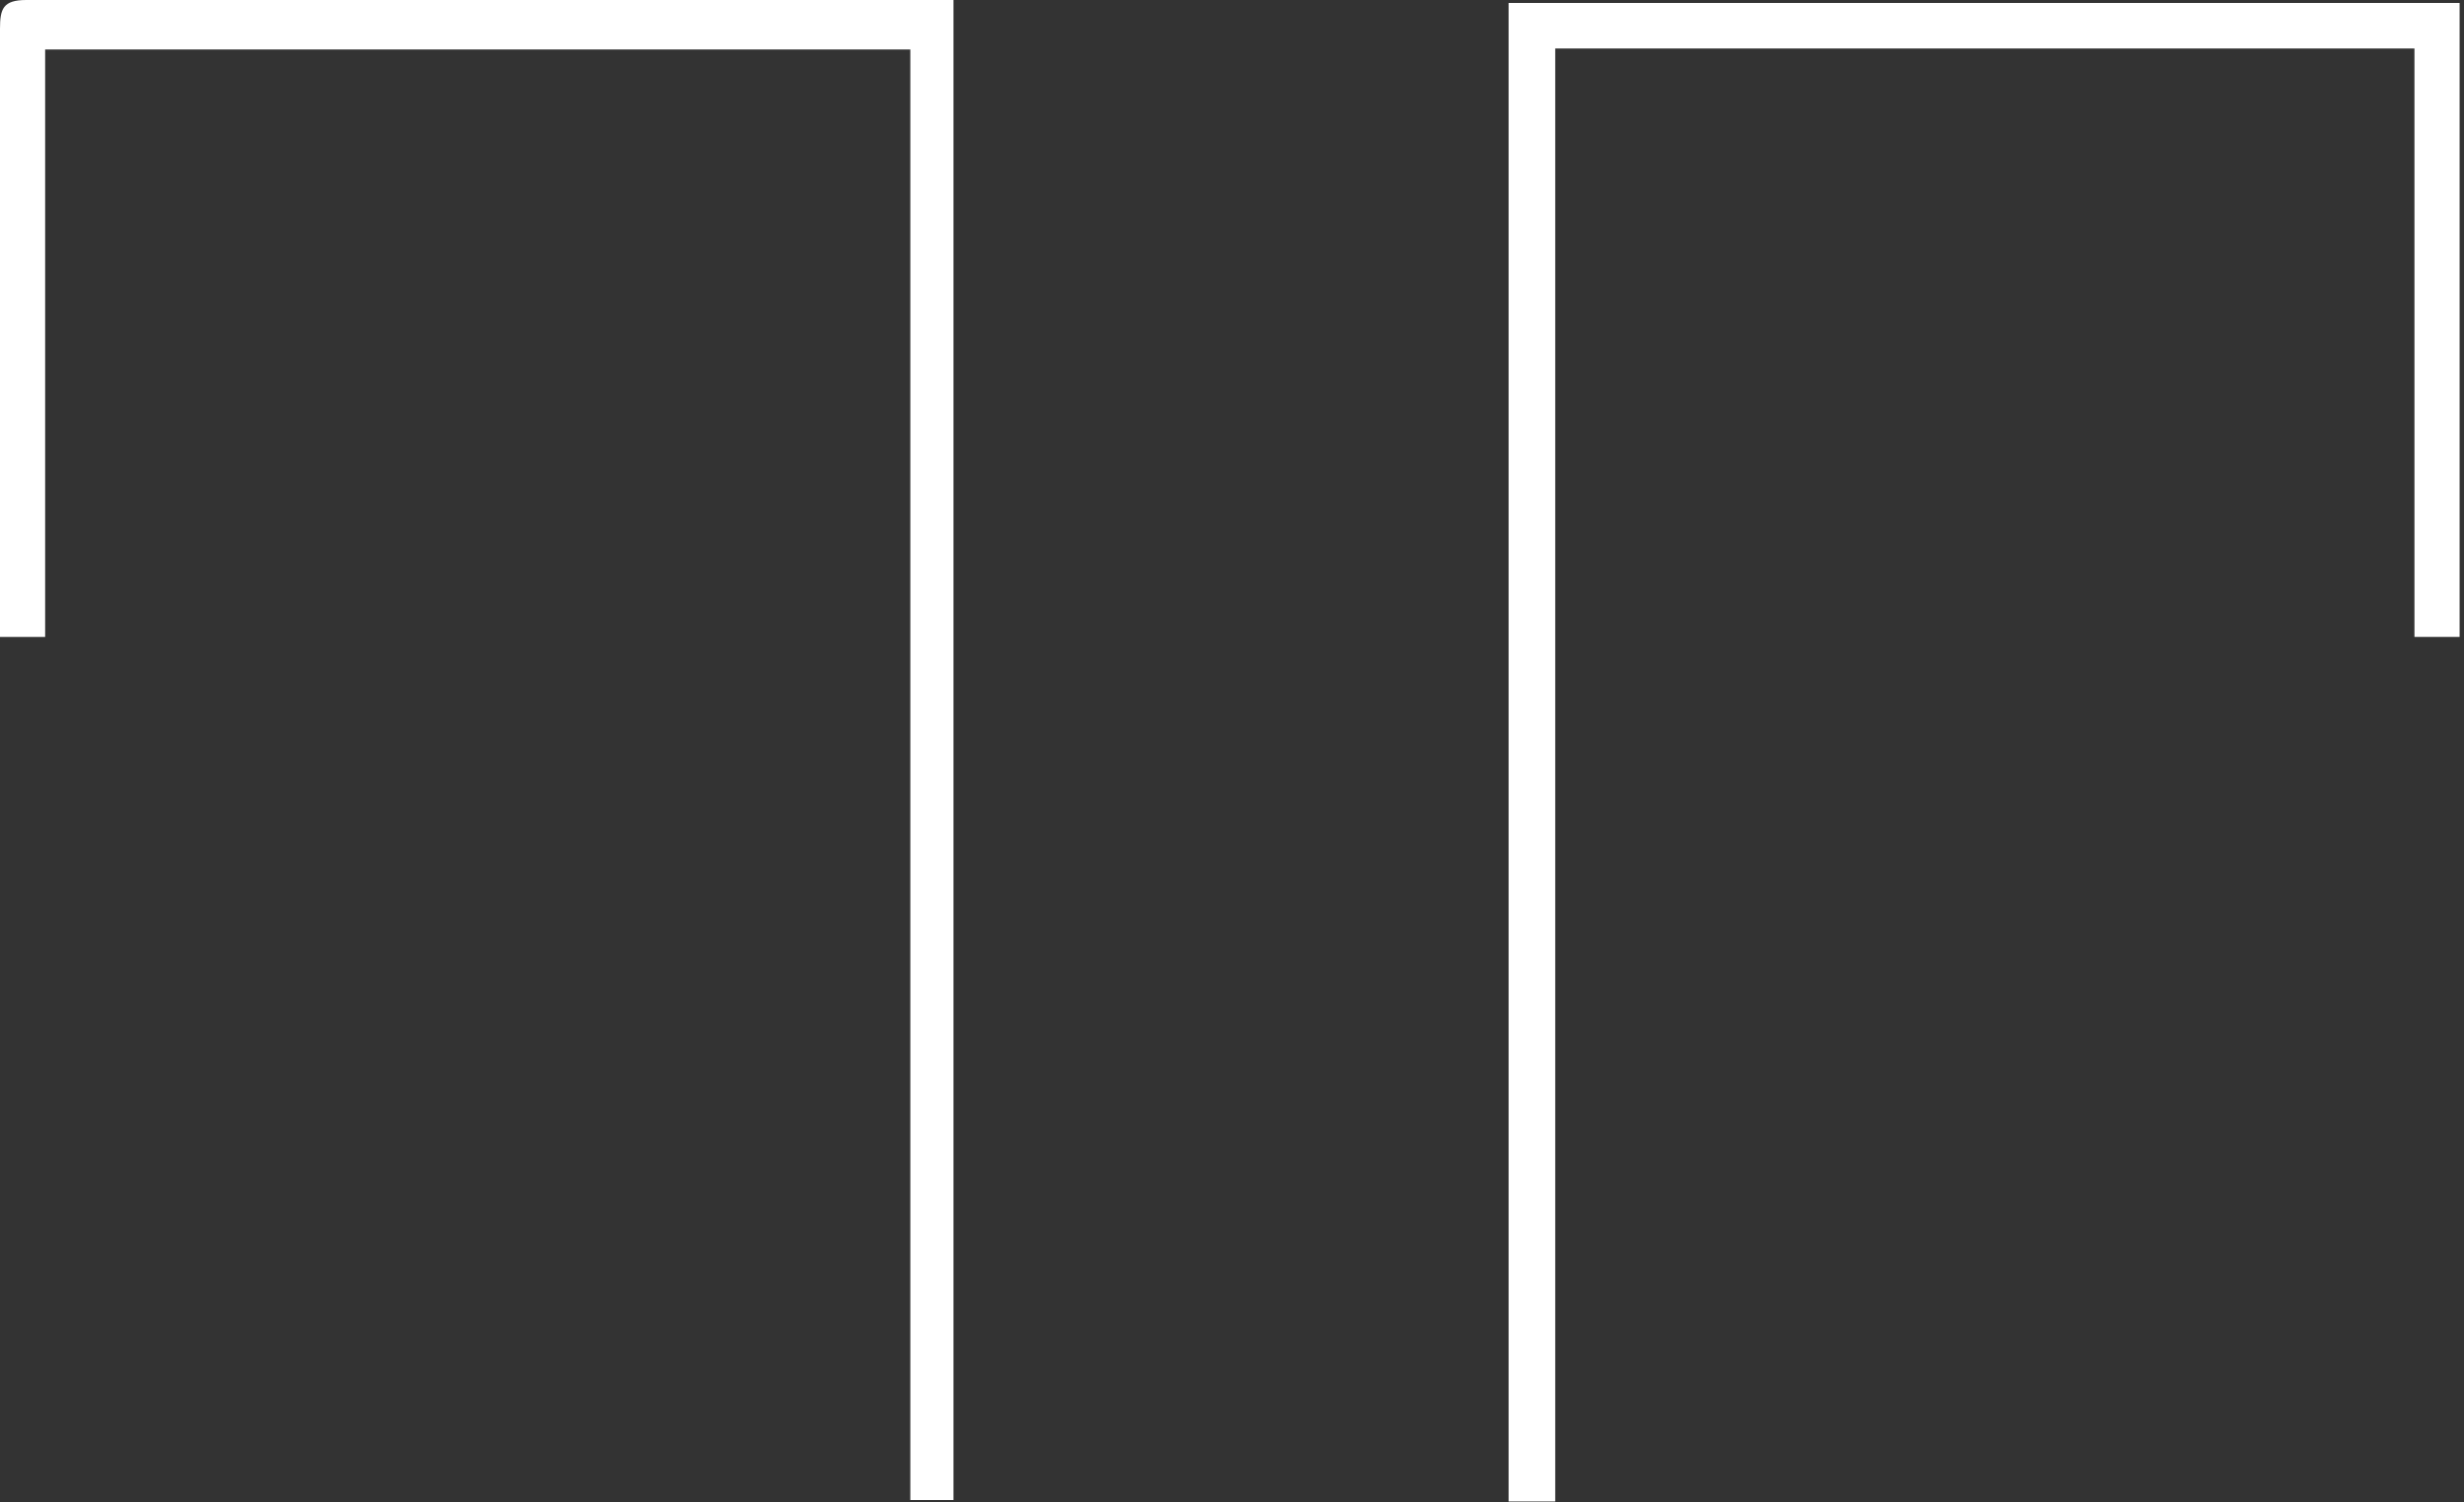
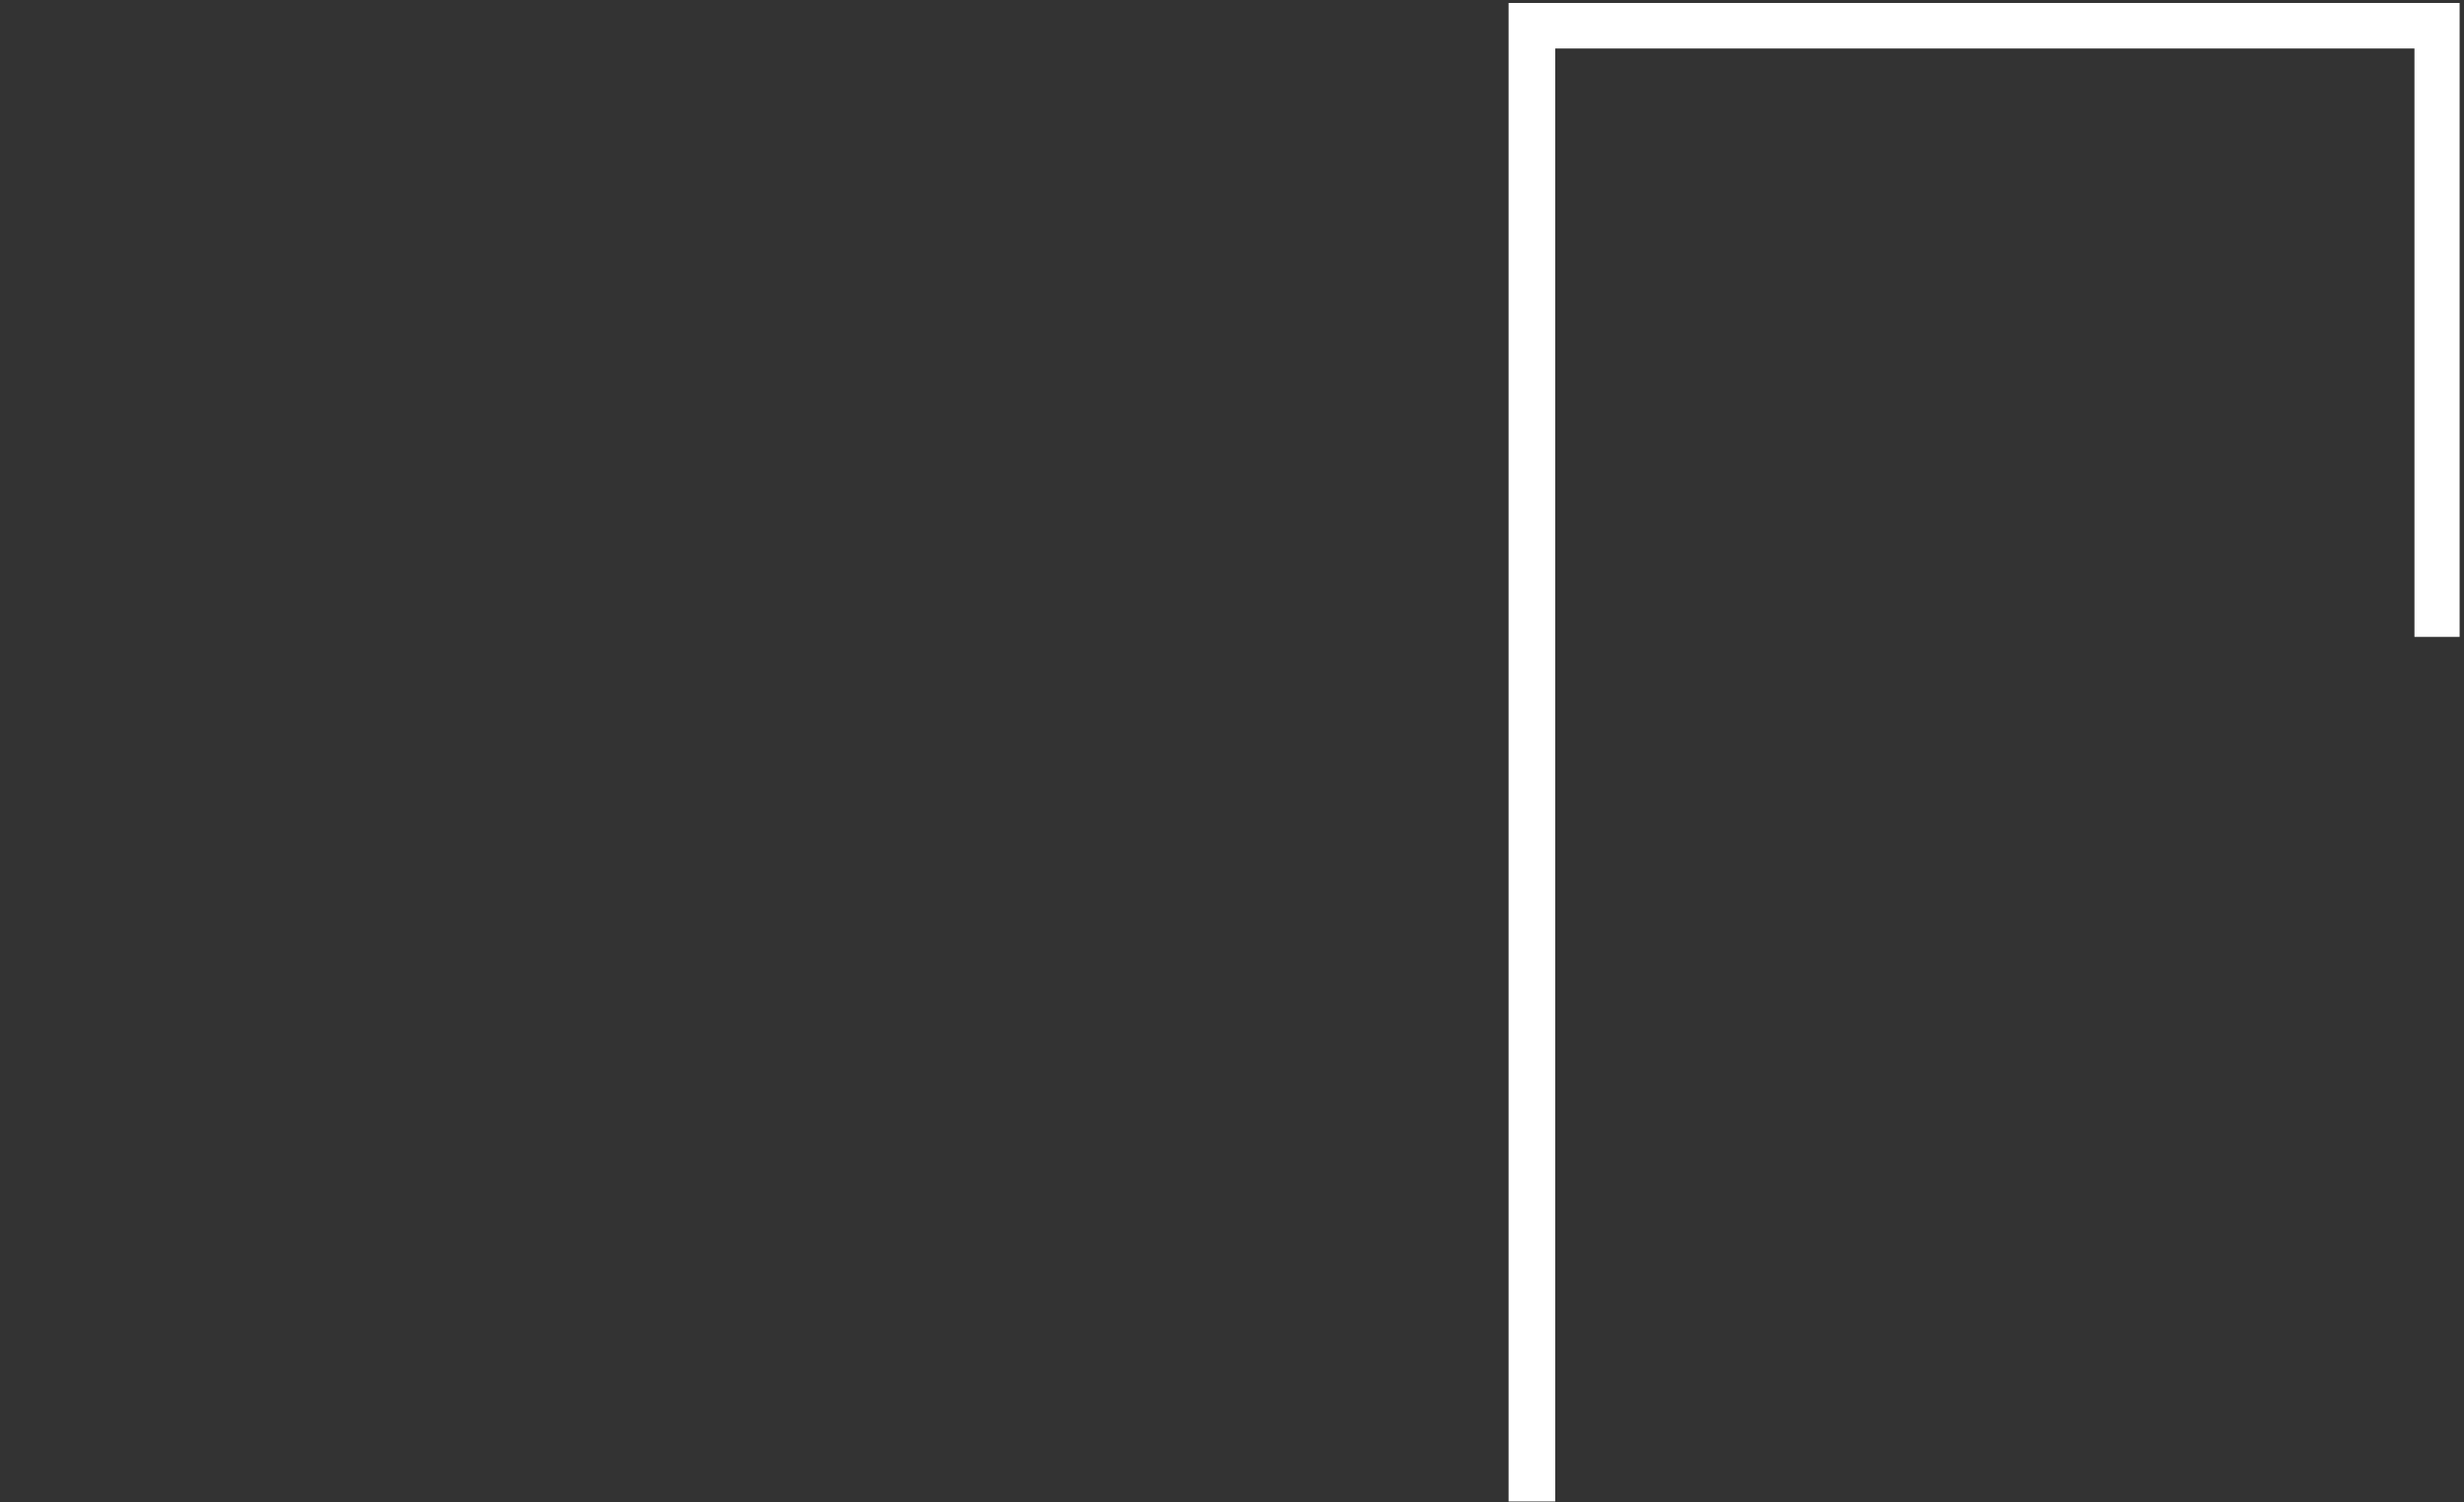
<svg xmlns="http://www.w3.org/2000/svg" width="369" height="225" viewBox="0 0 369 225" fill="none">
  <rect x="0" y="0" width="369" height="225" fill="#333333" stroke="none" />
  <path d="M361.581 7.262H232.906V224.865H225.923V0.443H368.342V95.385H361.581V7.262Z" fill="white" />
-   <path d="M6.761 7.412V95.387H0C0 94.127 0 92.941 0 91.829C0 62.628 0 33.451 0 4.299C0 1.334 0.446 0 3.937 0C49.182 0 94.426 0 139.67 0H142.79V224.644H136.327V7.412H6.761Z" fill="white" />
</svg>